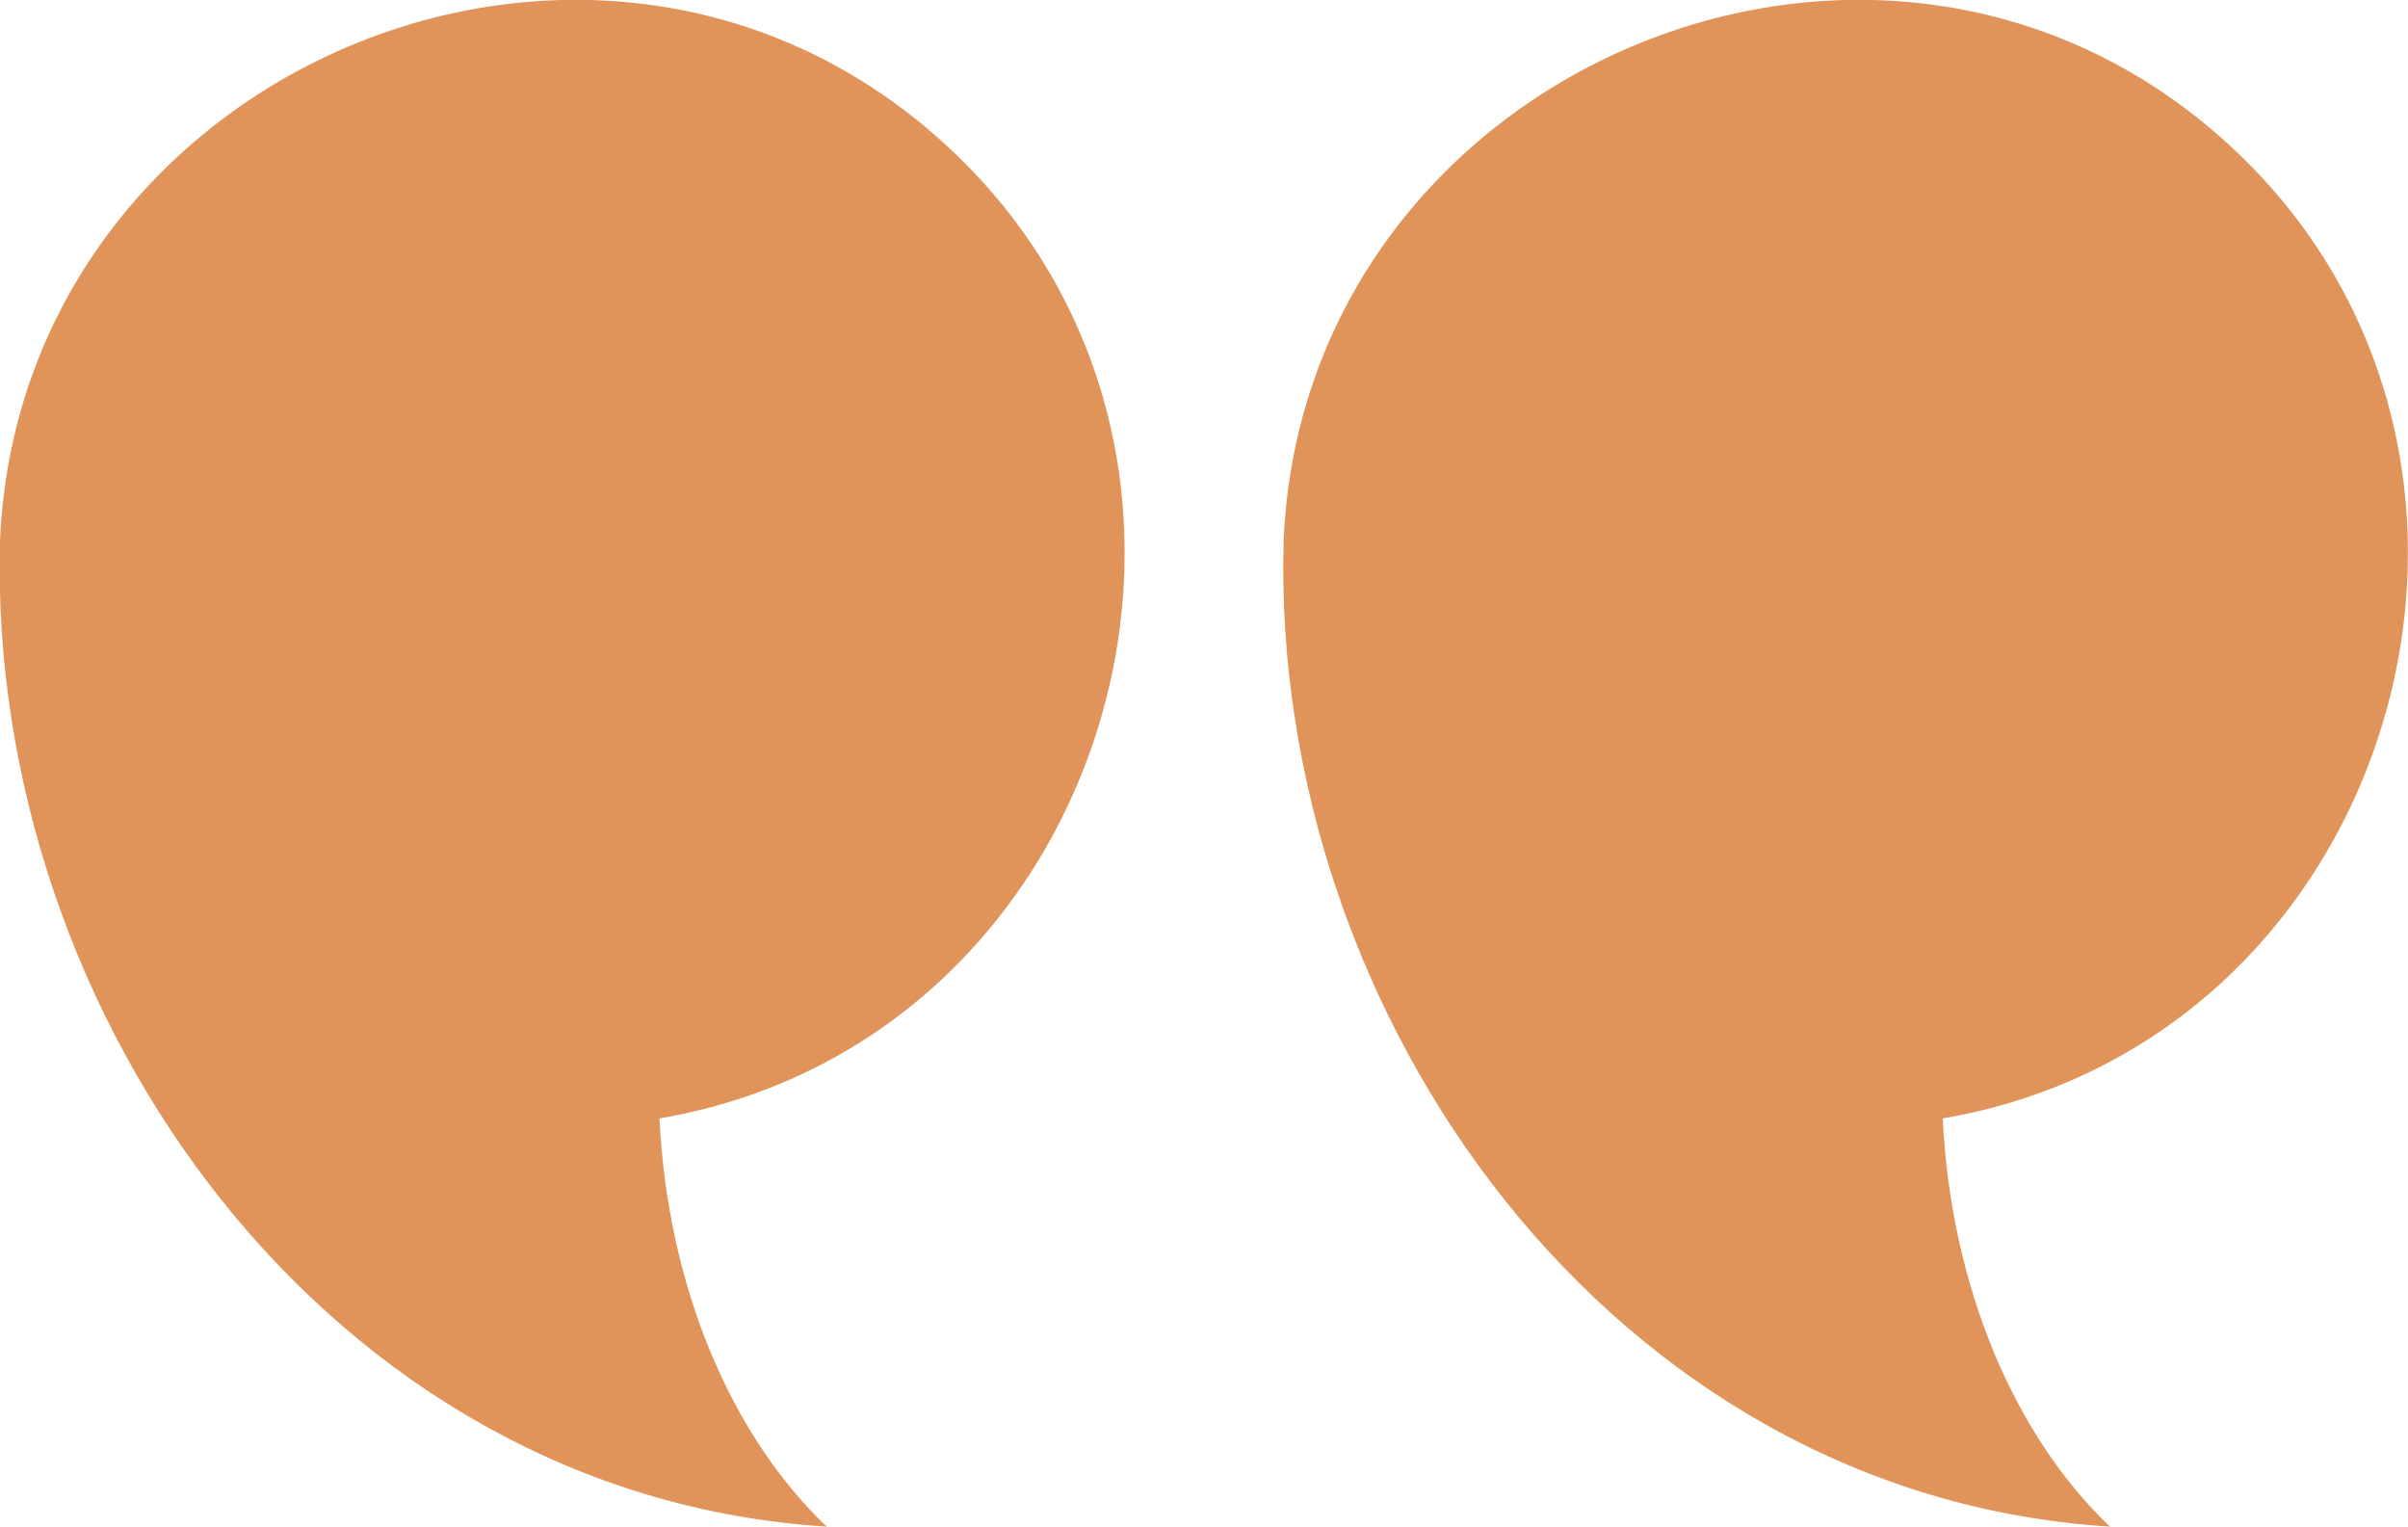
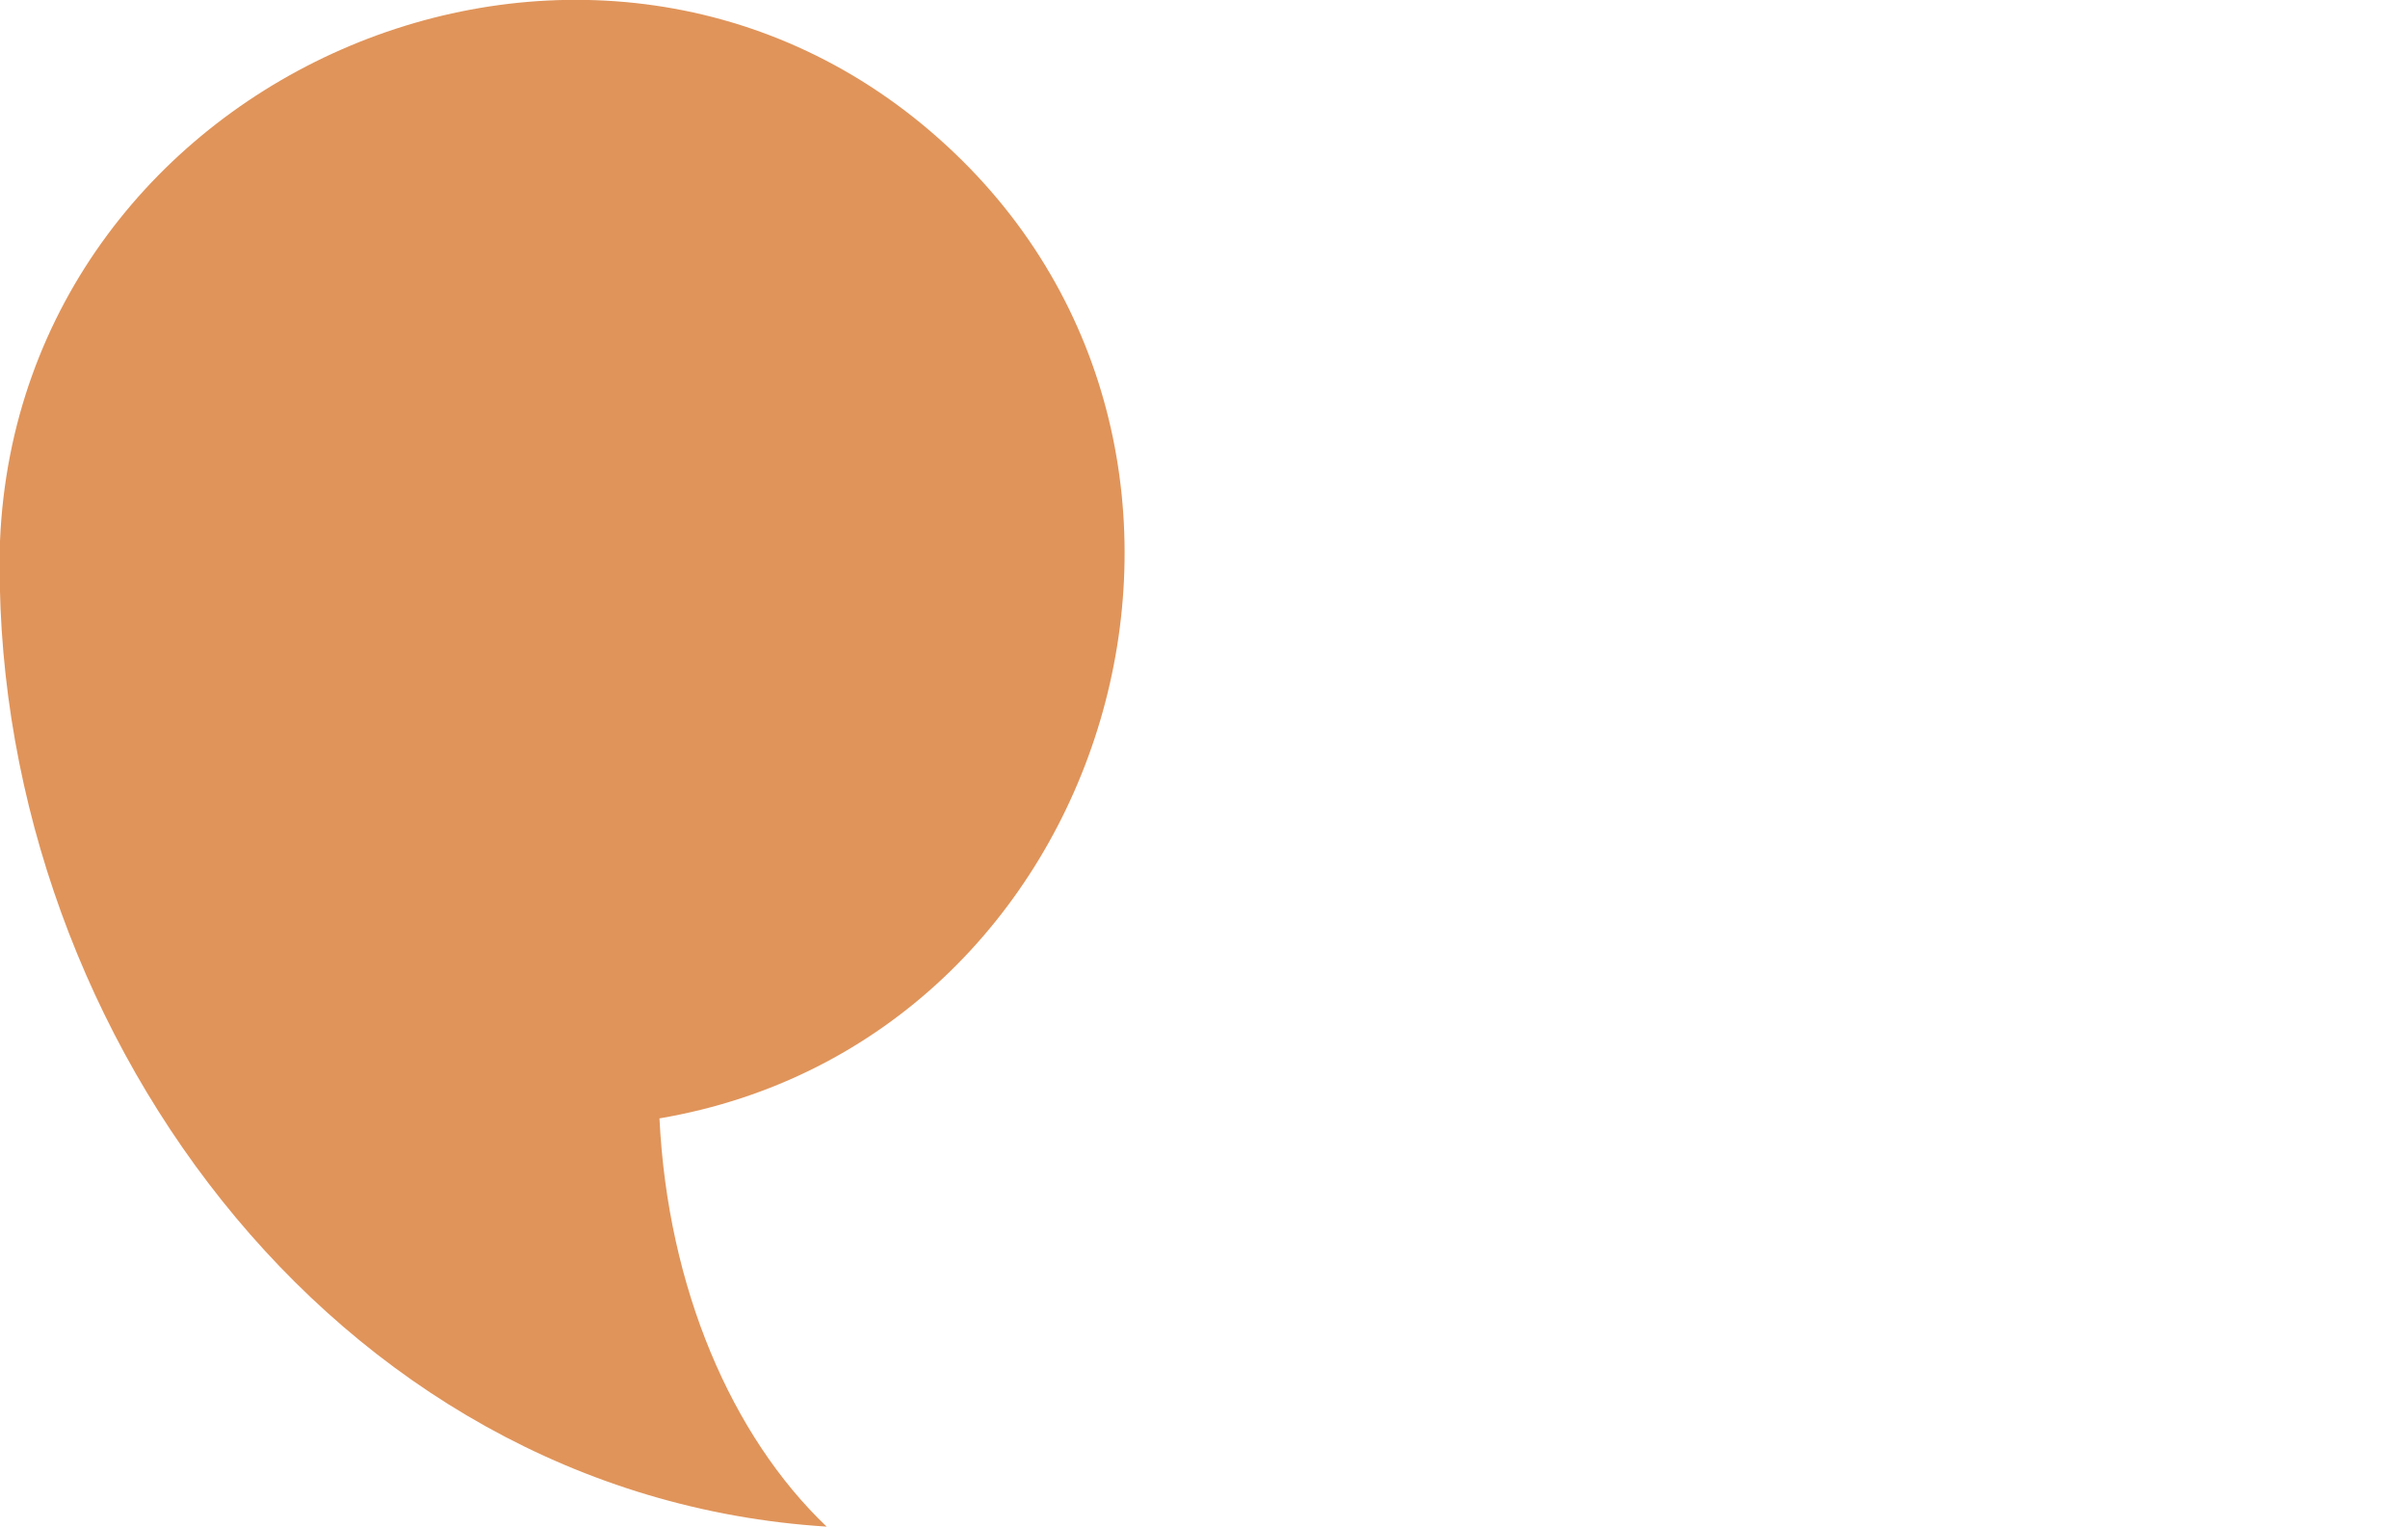
<svg xmlns="http://www.w3.org/2000/svg" viewBox="0 0 69.56 44.1" width="69.56" height="44.1" x="0" y="0">
  <defs>
    <style>.cls-1{fill:#e0945a;}</style>
  </defs>
  <title>pullquotes_left</title>
  <g id="Layer_2" data-name="Layer 2">
    <g id="Layer_1-2" data-name="Layer 1">
-       <path class="cls-1" d="M37.08,15.63C37.64,2,54.35-5.09,64.43,4.22c9.76,9,4.81,25.85-8.31,28.08.24,4.9,2.09,9.18,4.83,11.79C46.57,43.19,36.7,29.37,37.08,15.63,37.1,15.11,37.08,15.71,37.08,15.63Z" />
-       <path class="cls-1" d="M0,15.63C.57,2,17.28-5.09,27.36,4.22c9.76,9,4.81,25.85-8.31,28.08.24,4.9,2.09,9.18,4.83,11.79C9.51,43.19-.37,29.37,0,15.63,0,15.11,0,15.71,0,15.63Z" />
+       <path class="cls-1" d="M0,15.63C.57,2,17.28-5.09,27.36,4.22c9.76,9,4.81,25.85-8.31,28.08.24,4.9,2.09,9.18,4.83,11.79C9.51,43.19-.37,29.37,0,15.63,0,15.11,0,15.71,0,15.63" />
    </g>
  </g>
</svg>